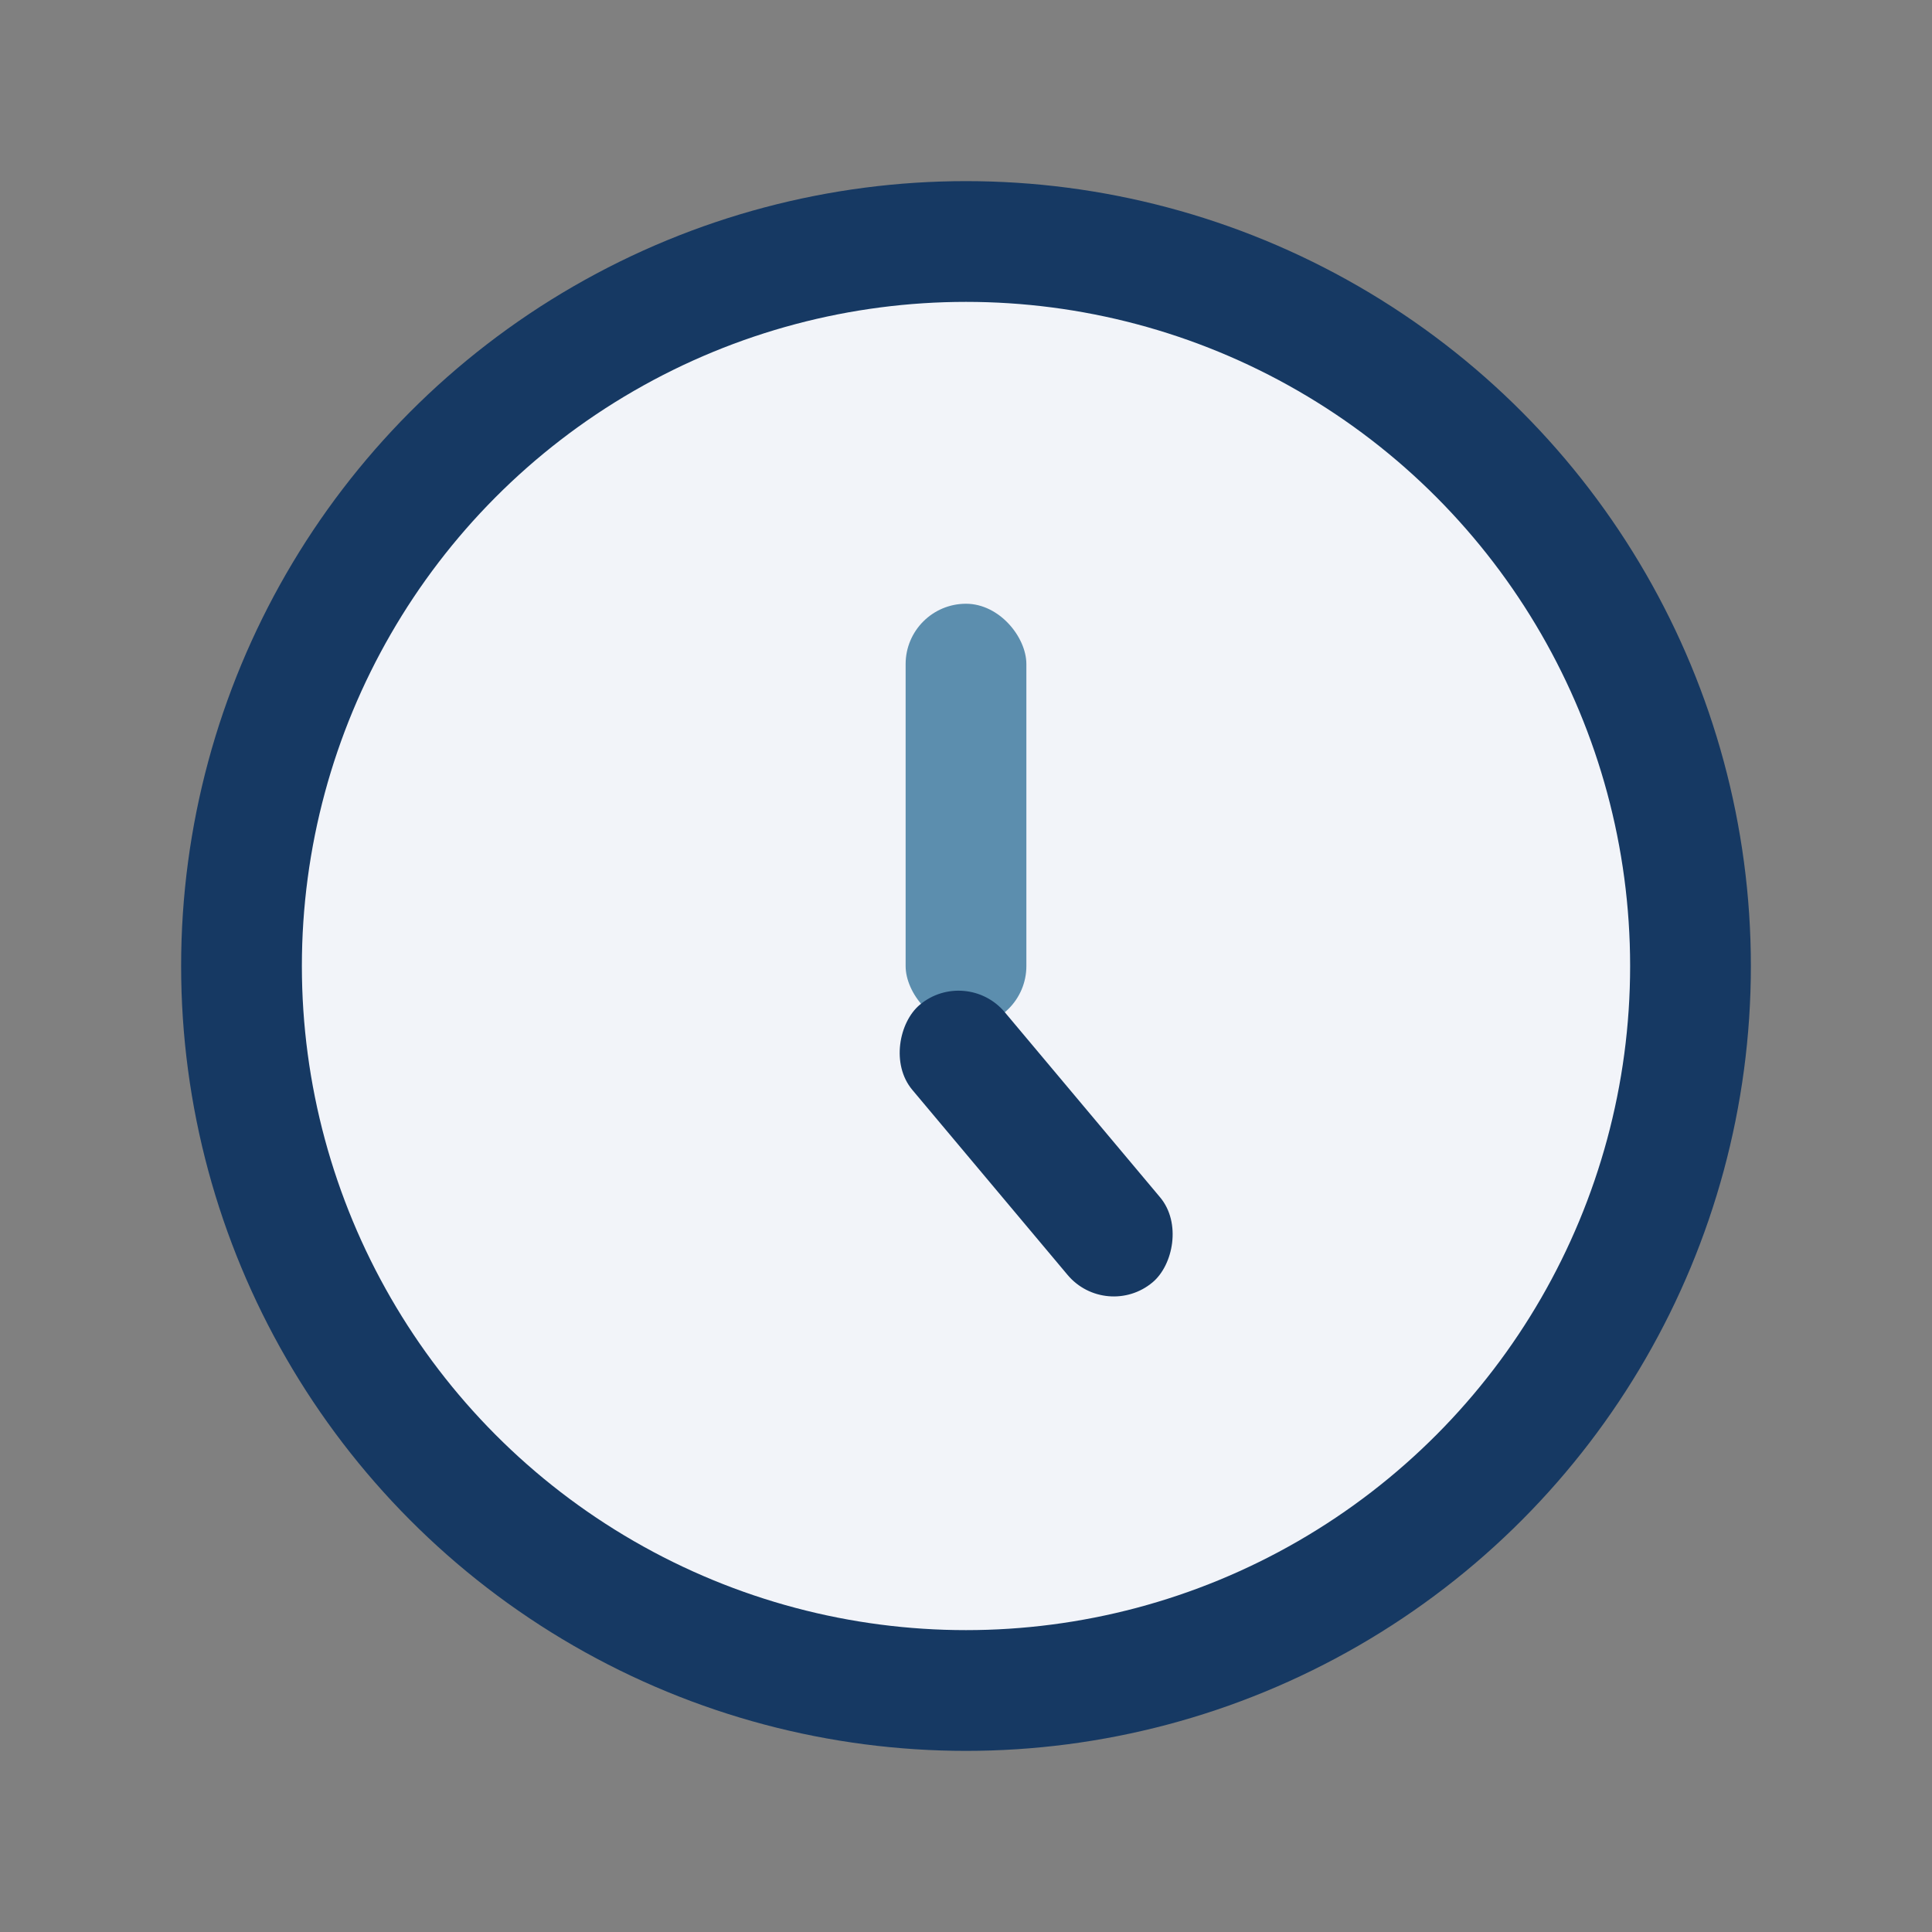
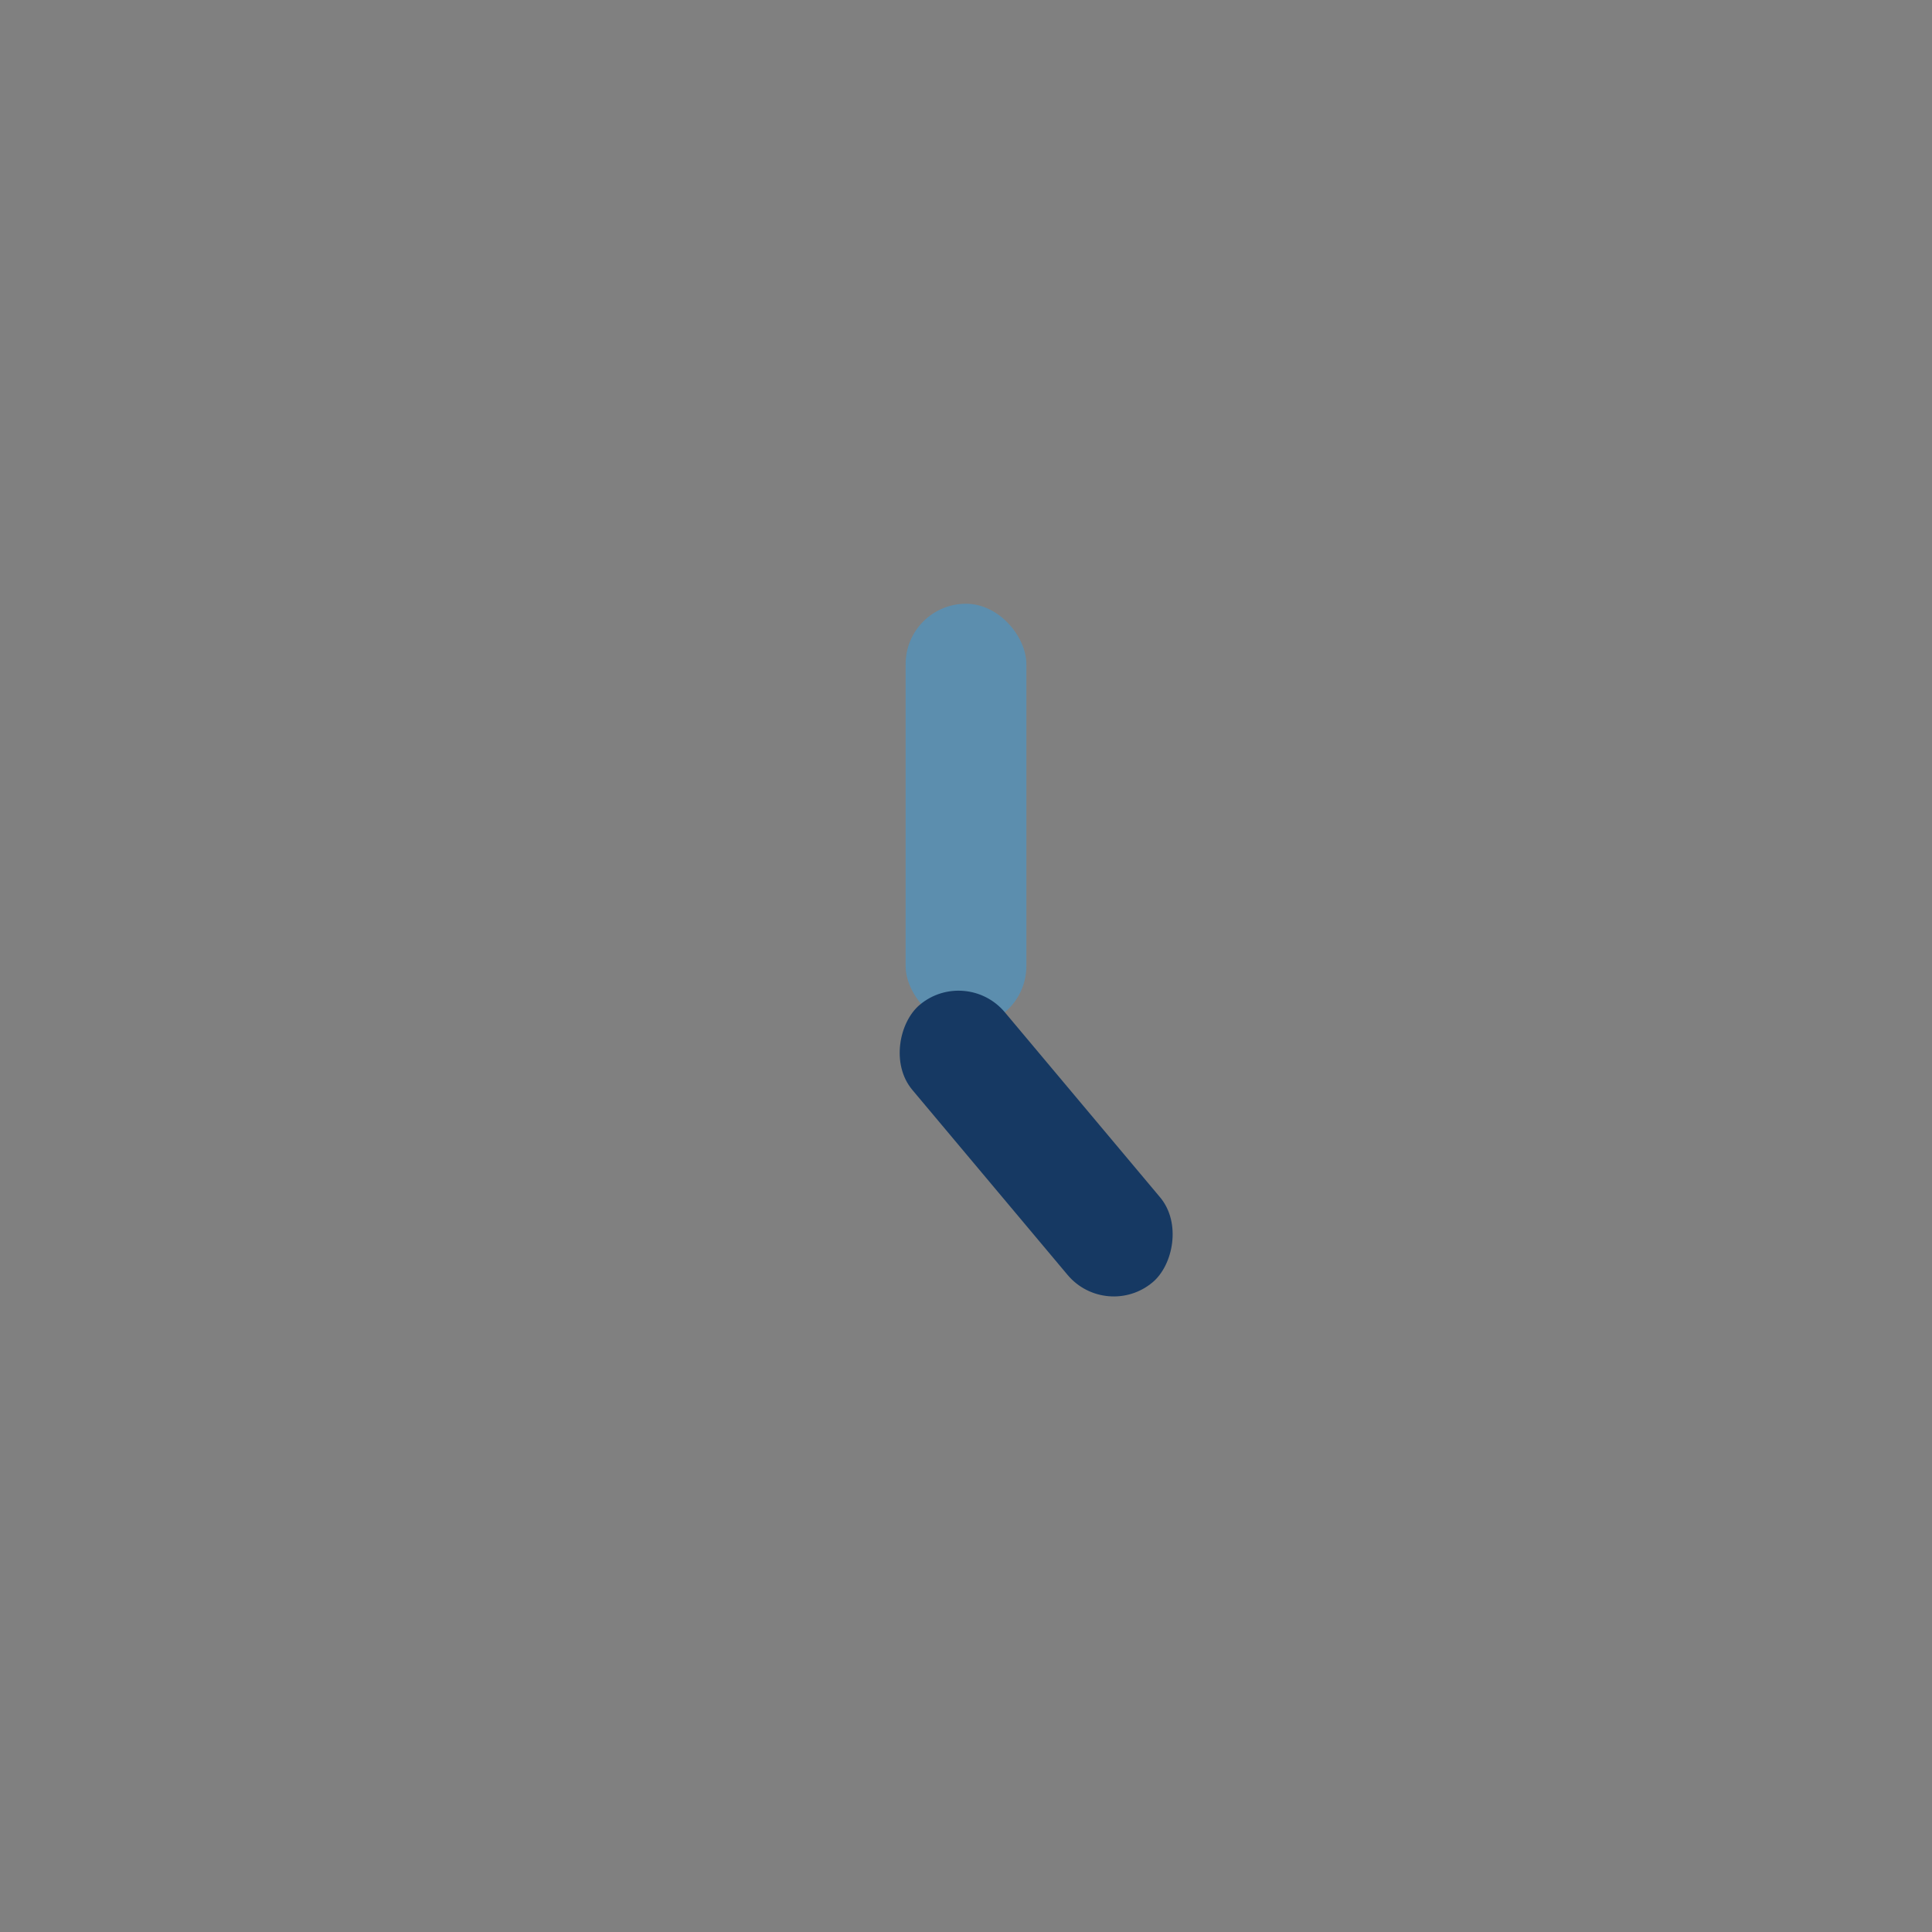
<svg xmlns="http://www.w3.org/2000/svg" width="32" height="32" viewBox="0 0 32 32">
  <rect x="0" y="0" width="32" height="32" fill="#808080" stroke="none" />
-   <circle cx="16" cy="16" r="12" fill="#F2F4F9" stroke="#163963" stroke-width="2" />
  <rect x="15" y="10" width="2" height="7" rx="1" fill="#5C8EAE" />
  <rect x="16" y="16" width="6" height="2" rx="1" fill="#163963" transform="rotate(50 16 16)" />
</svg>